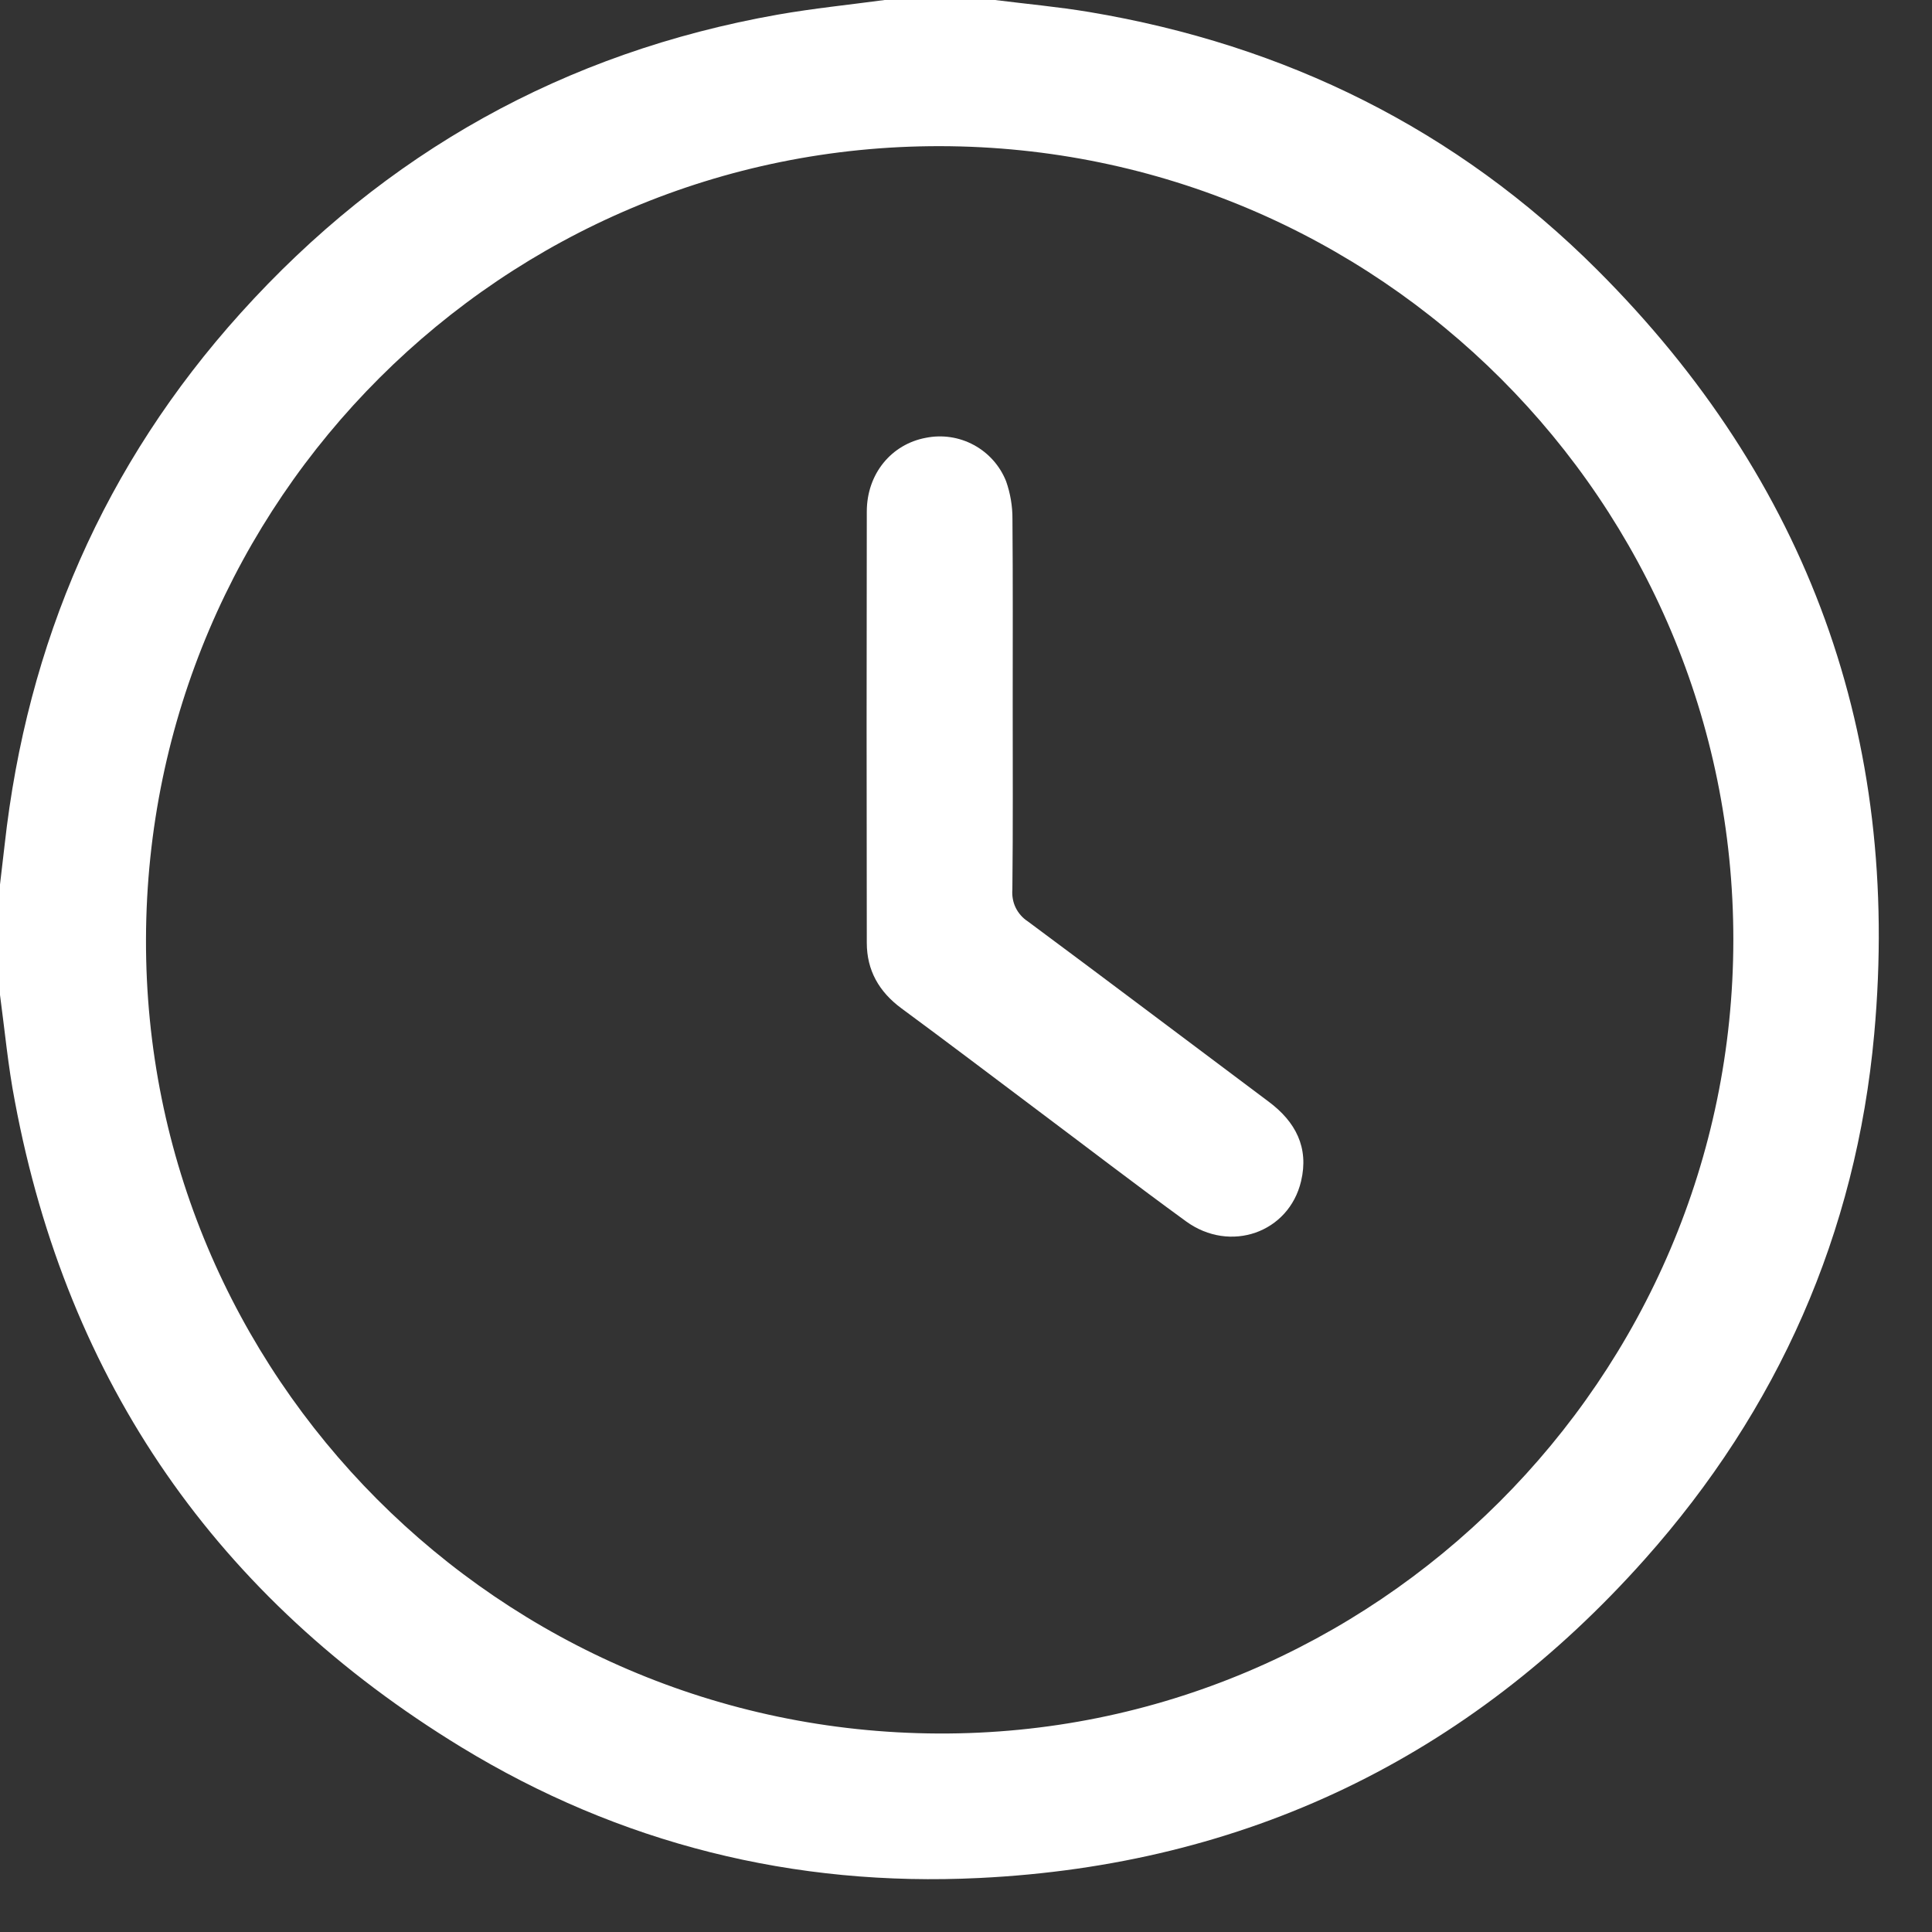
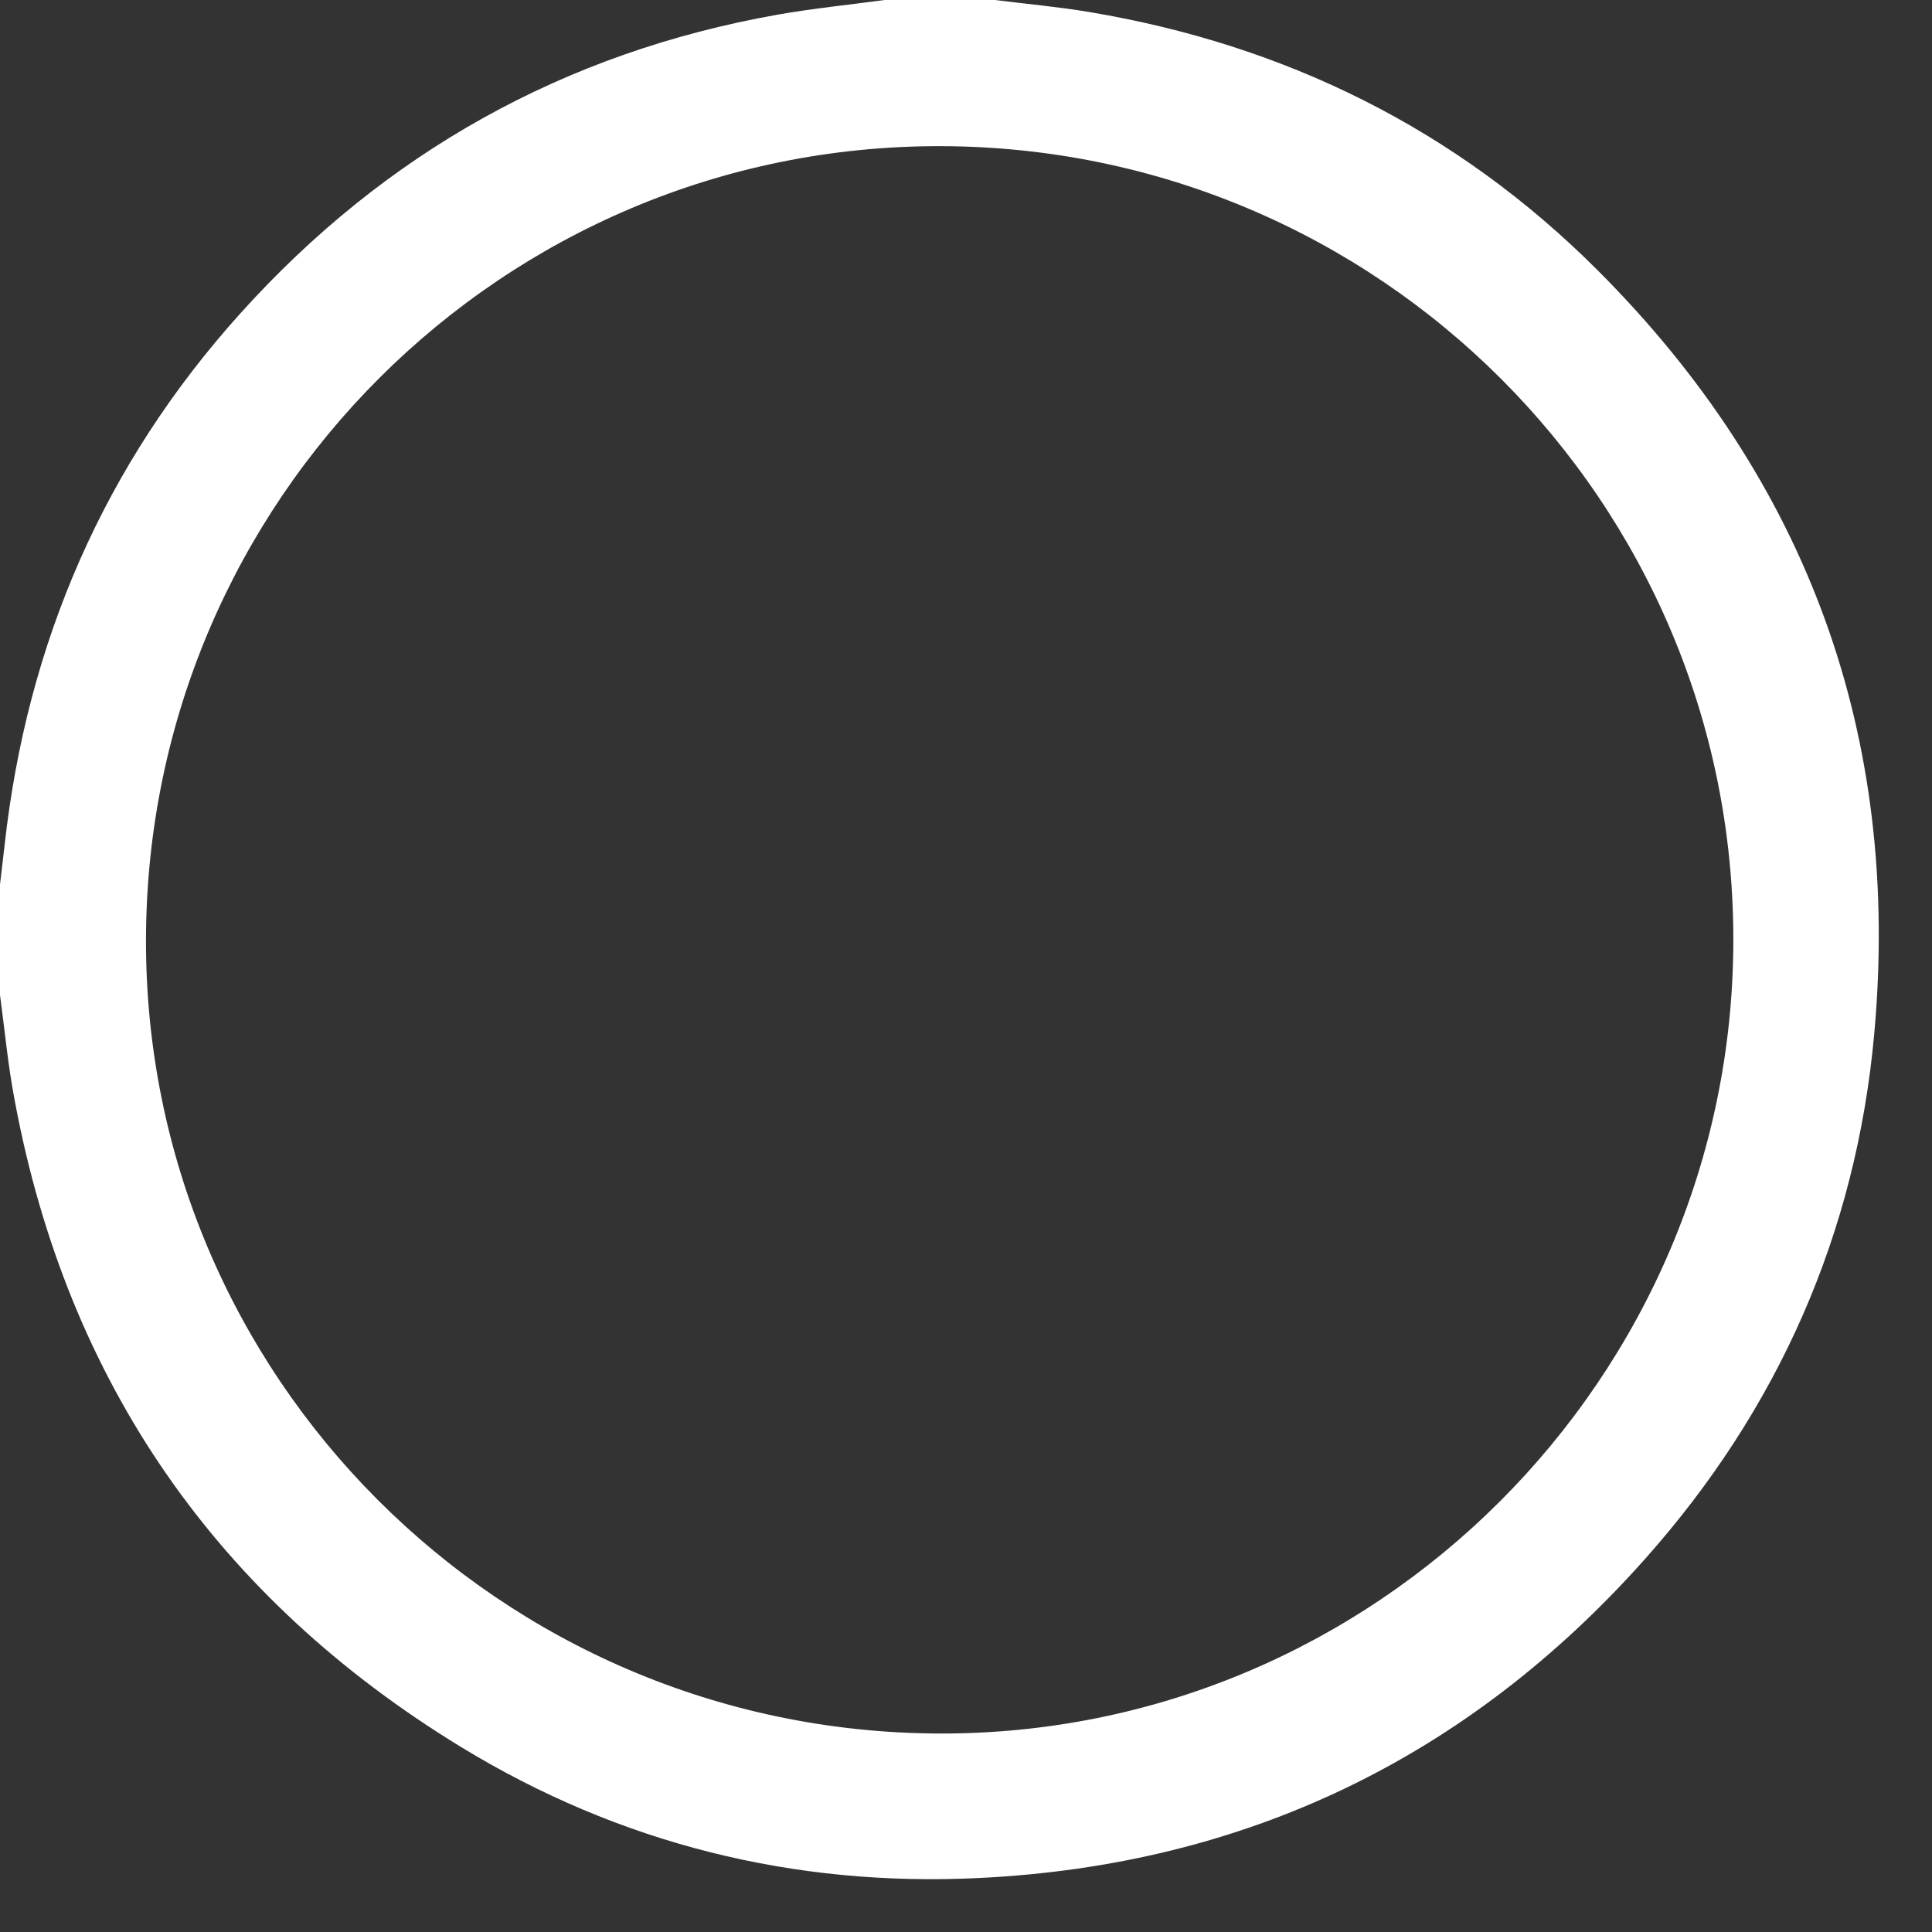
<svg xmlns="http://www.w3.org/2000/svg" width="23" height="23" viewBox="0 0 23 23" fill="none">
  <rect x="0" y="0" width="23" height="23" fill="#333333" stroke="none" />
  <path d="M0 11.844V10.53C0.018 10.373 0.036 10.216 0.055 10.059C0.322 7.651 1.242 5.528 2.864 3.728C4.586 1.817 6.721 0.623 9.26 0.174C9.681 0.1 10.108 0.057 10.531 0H11.845C12.219 0.047 12.595 0.081 12.967 0.143C15.303 0.534 17.339 1.538 19.015 3.213C21.528 5.724 22.634 8.776 22.312 12.311C22.097 14.683 21.168 16.78 19.582 18.561C17.475 20.928 14.82 22.203 11.659 22.357C9.453 22.466 7.378 21.95 5.489 20.798C2.589 19.027 0.804 16.462 0.177 13.111C0.096 12.693 0.057 12.267 0 11.844ZM11.193 1.74C5.989 1.731 1.754 5.954 1.738 11.176C1.721 16.375 5.946 20.613 11.168 20.637C16.37 20.661 20.632 16.407 20.635 11.19C20.638 5.973 16.411 1.749 11.193 1.74Z" fill="white" />
-   <path d="M12.056 8.384C12.056 9.12 12.06 9.855 12.052 10.59C12.046 10.664 12.059 10.739 12.091 10.805C12.124 10.872 12.174 10.929 12.236 10.969C13.196 11.681 14.147 12.4 15.103 13.115C15.425 13.355 15.584 13.662 15.489 14.062C15.344 14.675 14.645 14.921 14.121 14.541C13.519 14.103 12.932 13.652 12.338 13.207C11.803 12.805 11.269 12.4 10.73 12.003C10.465 11.807 10.319 11.552 10.319 11.224C10.316 9.513 10.316 7.802 10.319 6.091C10.319 5.638 10.614 5.288 11.022 5.212C11.217 5.173 11.419 5.203 11.594 5.298C11.769 5.393 11.905 5.546 11.978 5.731C12.028 5.874 12.054 6.026 12.053 6.178C12.059 6.913 12.056 7.649 12.056 8.384Z" fill="white" />
</svg>